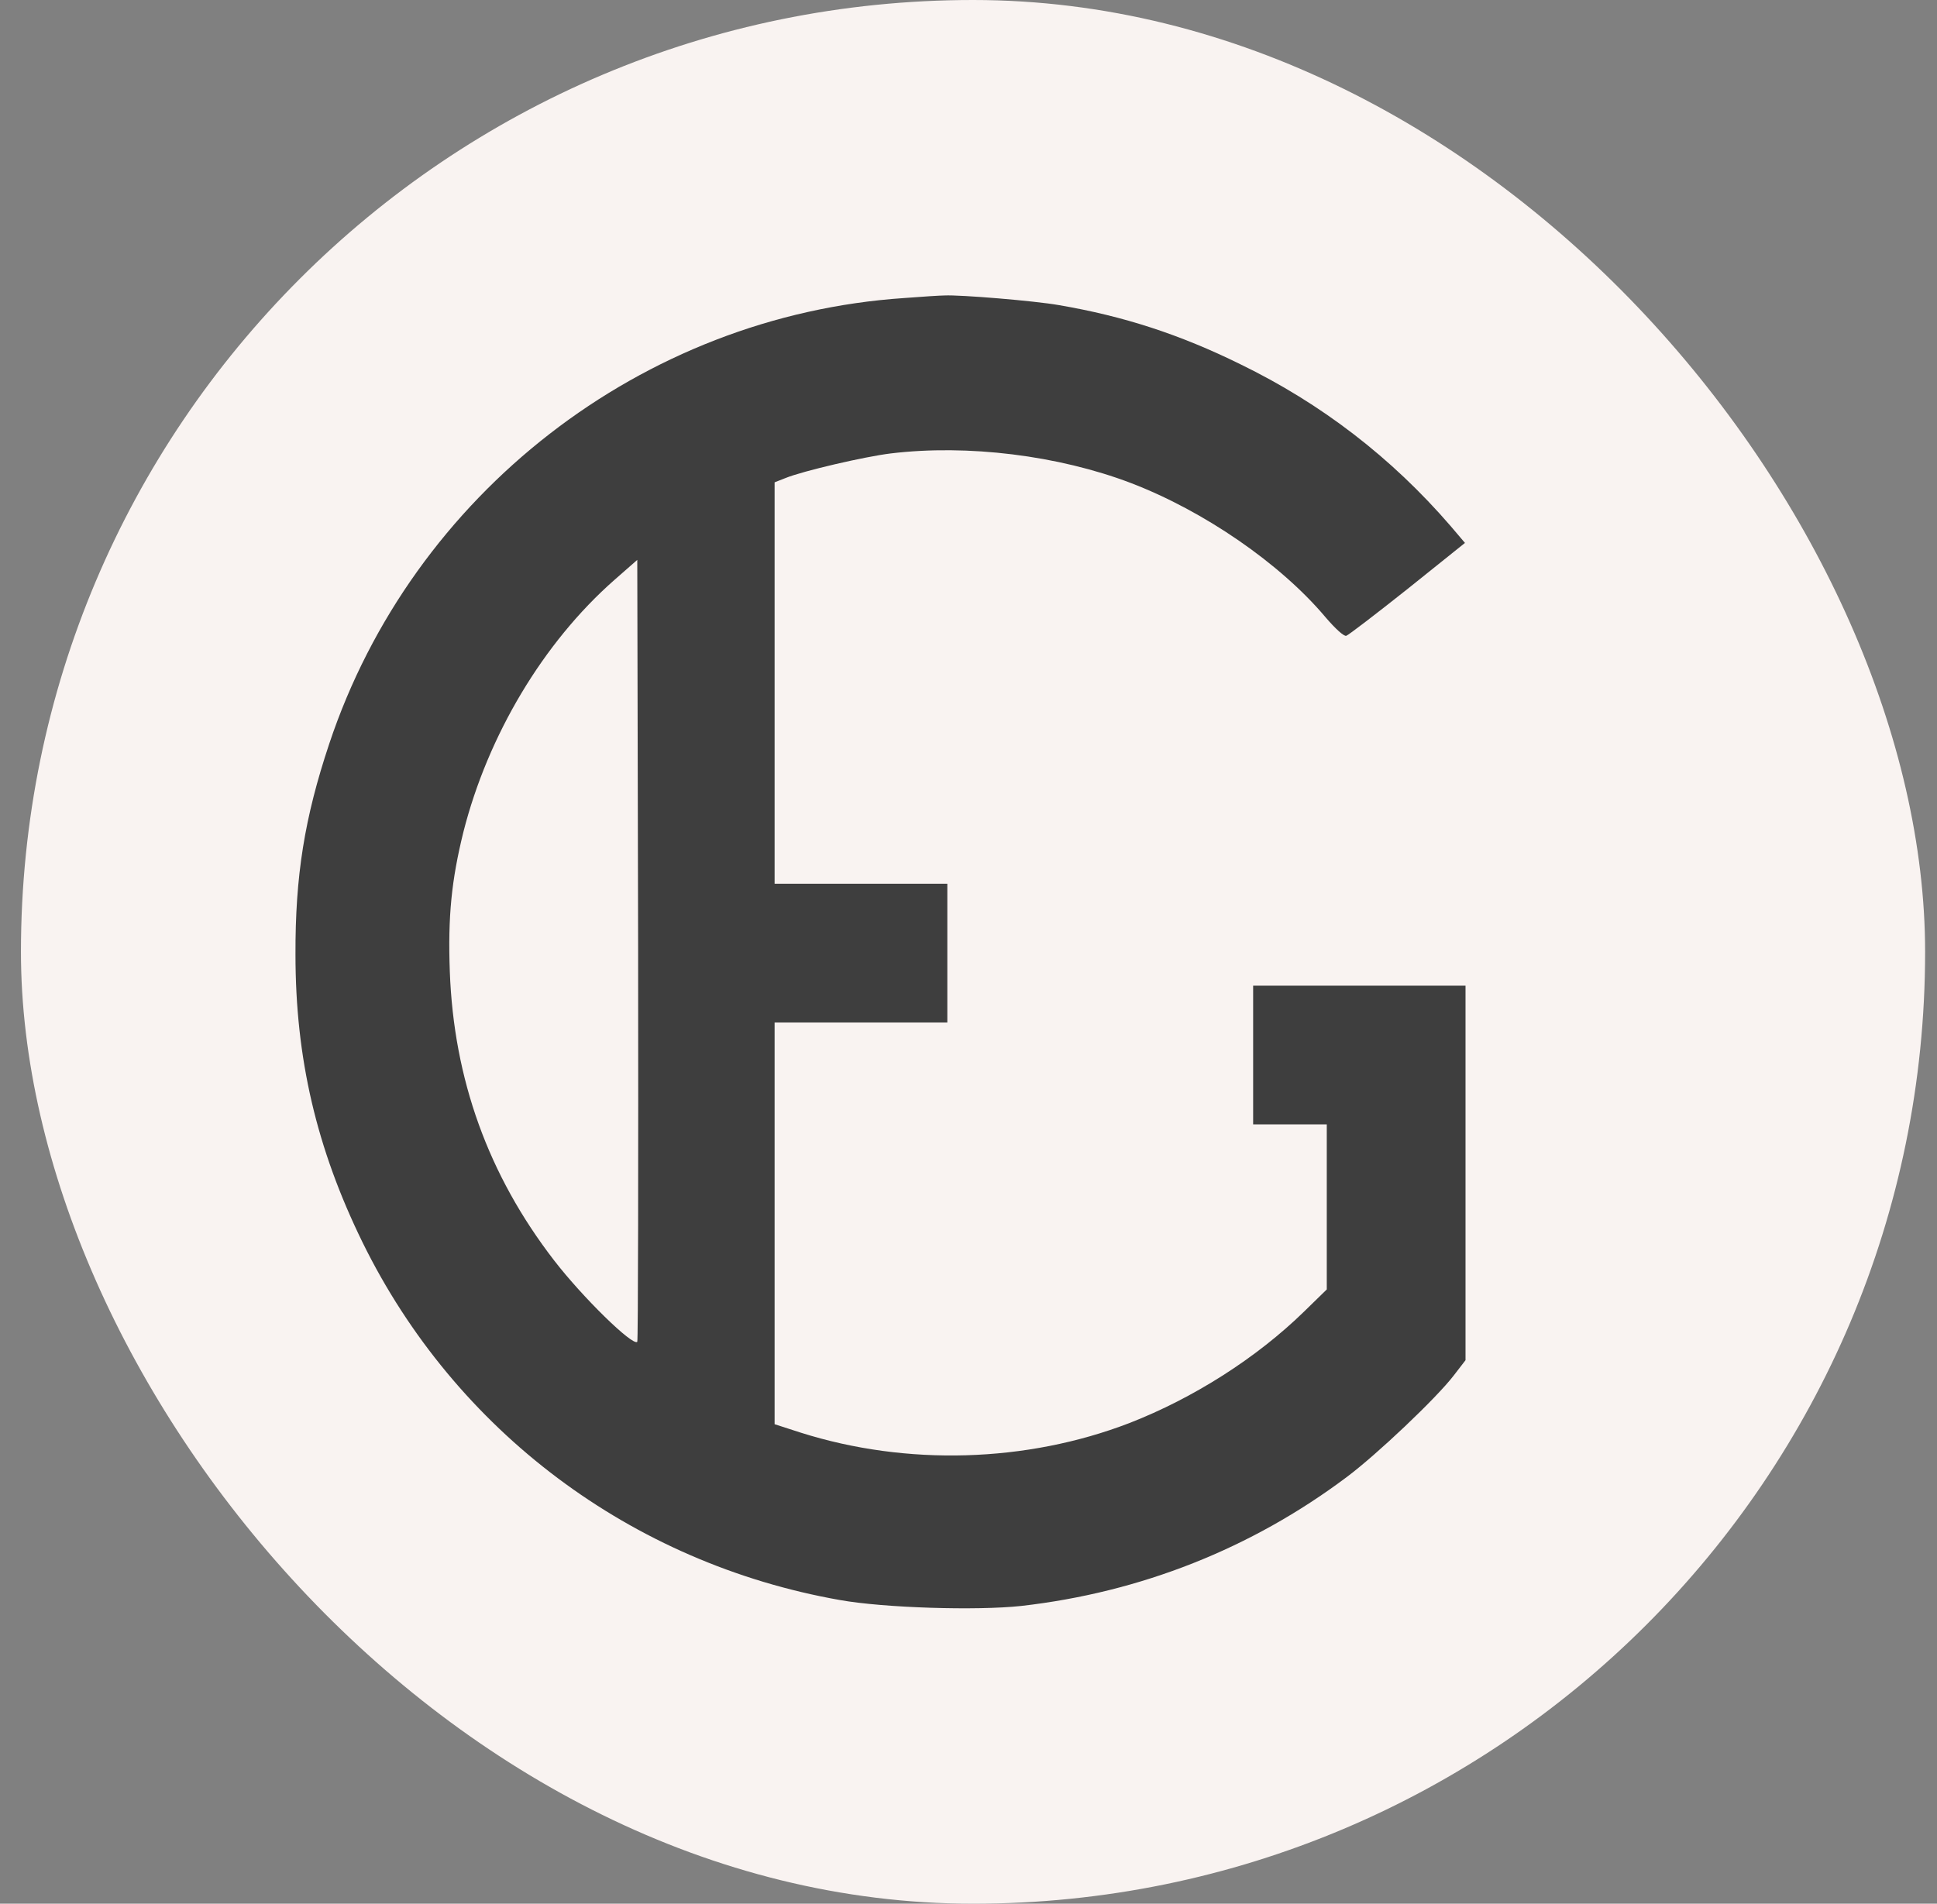
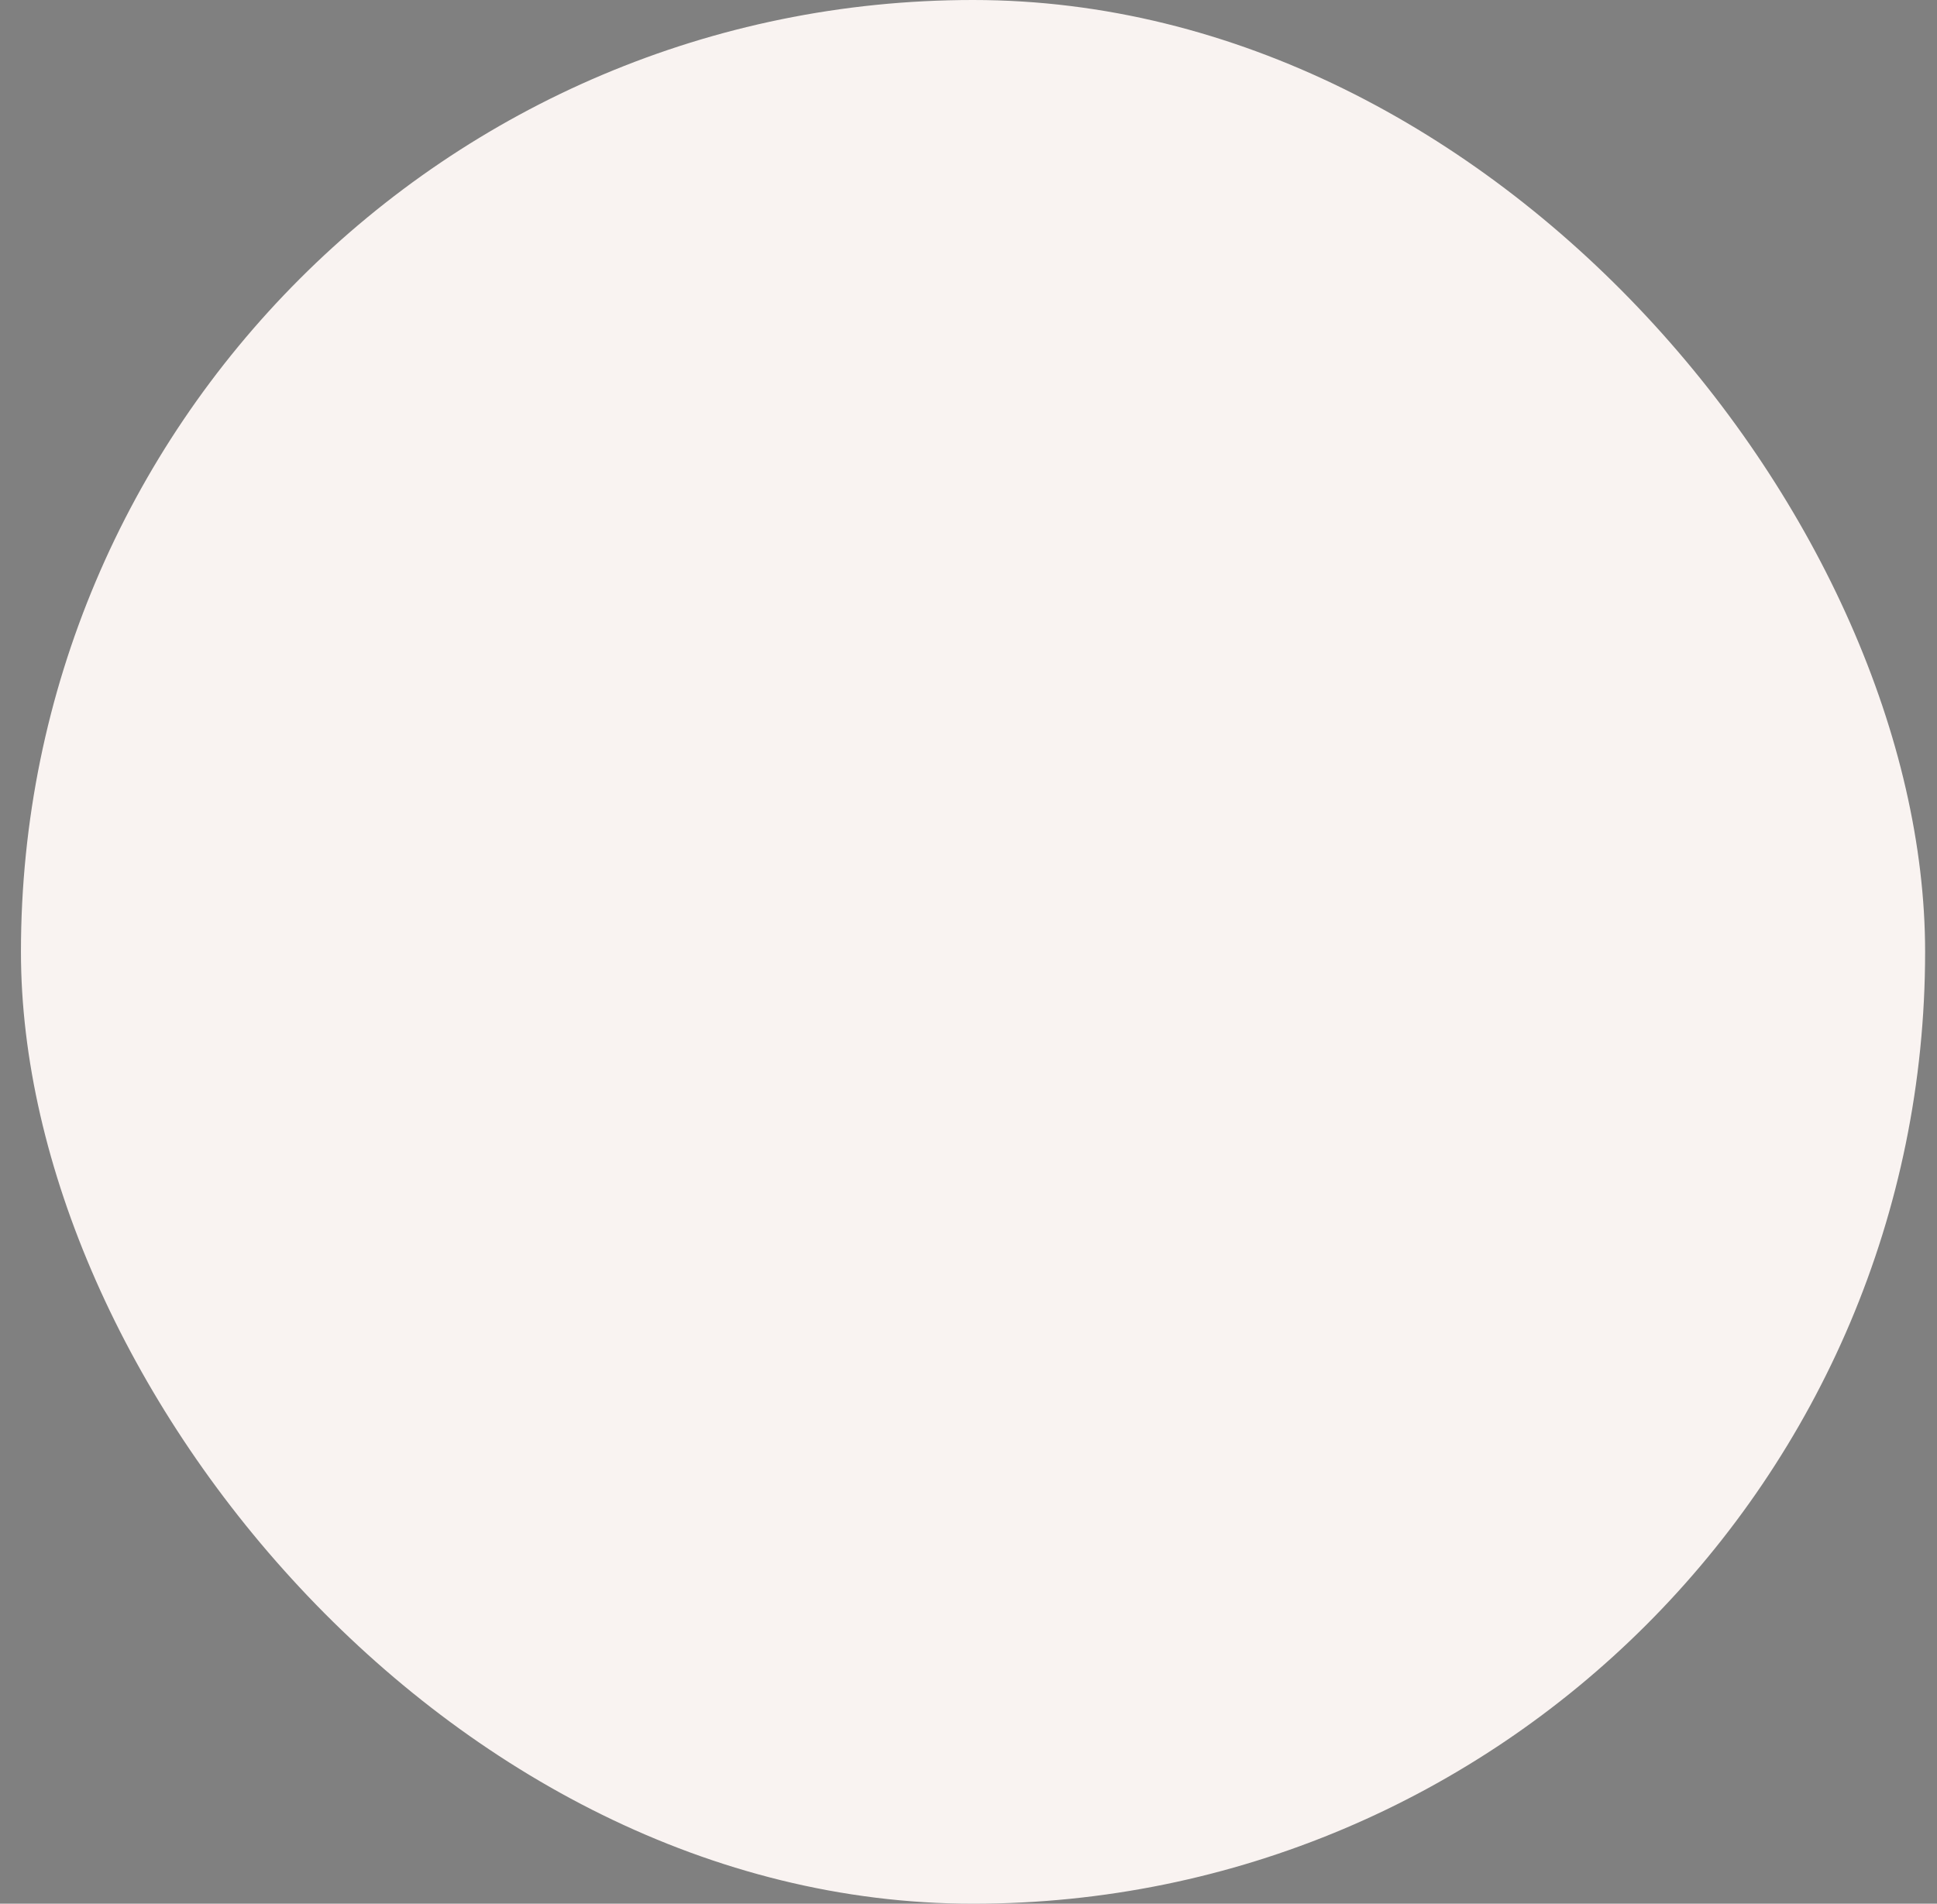
<svg xmlns="http://www.w3.org/2000/svg" width="59" height="58" viewBox="0 0 59 58" fill="none">
  <rect x="0" y="0" width="59" height="58" fill="#808080" stroke="none" />
  <rect x="0.638" width="58" height="58" rx="29" fill="#F9F3F1" />
-   <path d="M27.544 9.08C19.566 9.615 12.562 15.049 10.027 22.665C9.276 24.916 8.992 26.684 9 29.082C9 32.239 9.638 34.981 11.044 37.853C13.865 43.598 19.23 47.626 25.578 48.747C26.923 48.989 29.761 49.075 31.106 48.928C34.746 48.514 38.119 47.177 41.017 45.004C41.931 44.322 43.76 42.589 44.286 41.899L44.639 41.441V35.74V30.03H41.405H38.17V32.144V34.257H39.292H40.413V36.775V39.285L39.723 39.958C38.274 41.373 36.35 42.597 34.401 43.356C31.262 44.564 27.613 44.667 24.396 43.65L23.594 43.391V37.276V31.152H26.225H28.855V29.039V26.925H26.225H23.594V20.81V14.695L23.922 14.566C24.448 14.35 26.345 13.91 27.13 13.815C29.476 13.531 32.236 13.876 34.436 14.712C36.67 15.566 38.998 17.17 40.37 18.8C40.68 19.163 40.939 19.396 41.008 19.37C41.068 19.353 41.914 18.706 42.88 17.938L44.622 16.541L44.182 16.023C42.388 13.945 40.249 12.297 37.782 11.098C35.928 10.184 34.22 9.632 32.254 9.296C31.52 9.166 29.243 8.977 28.769 9.002C28.648 9.002 28.096 9.037 27.544 9.08ZM19.411 40.881C19.273 41.019 17.746 39.527 16.875 38.397C14.874 35.801 13.822 32.885 13.701 29.599C13.64 27.917 13.753 26.813 14.115 25.347C14.865 22.397 16.547 19.577 18.712 17.671L19.411 17.058L19.437 28.944C19.445 35.49 19.437 40.855 19.411 40.881Z" fill="#3E3E3E" />
</svg>